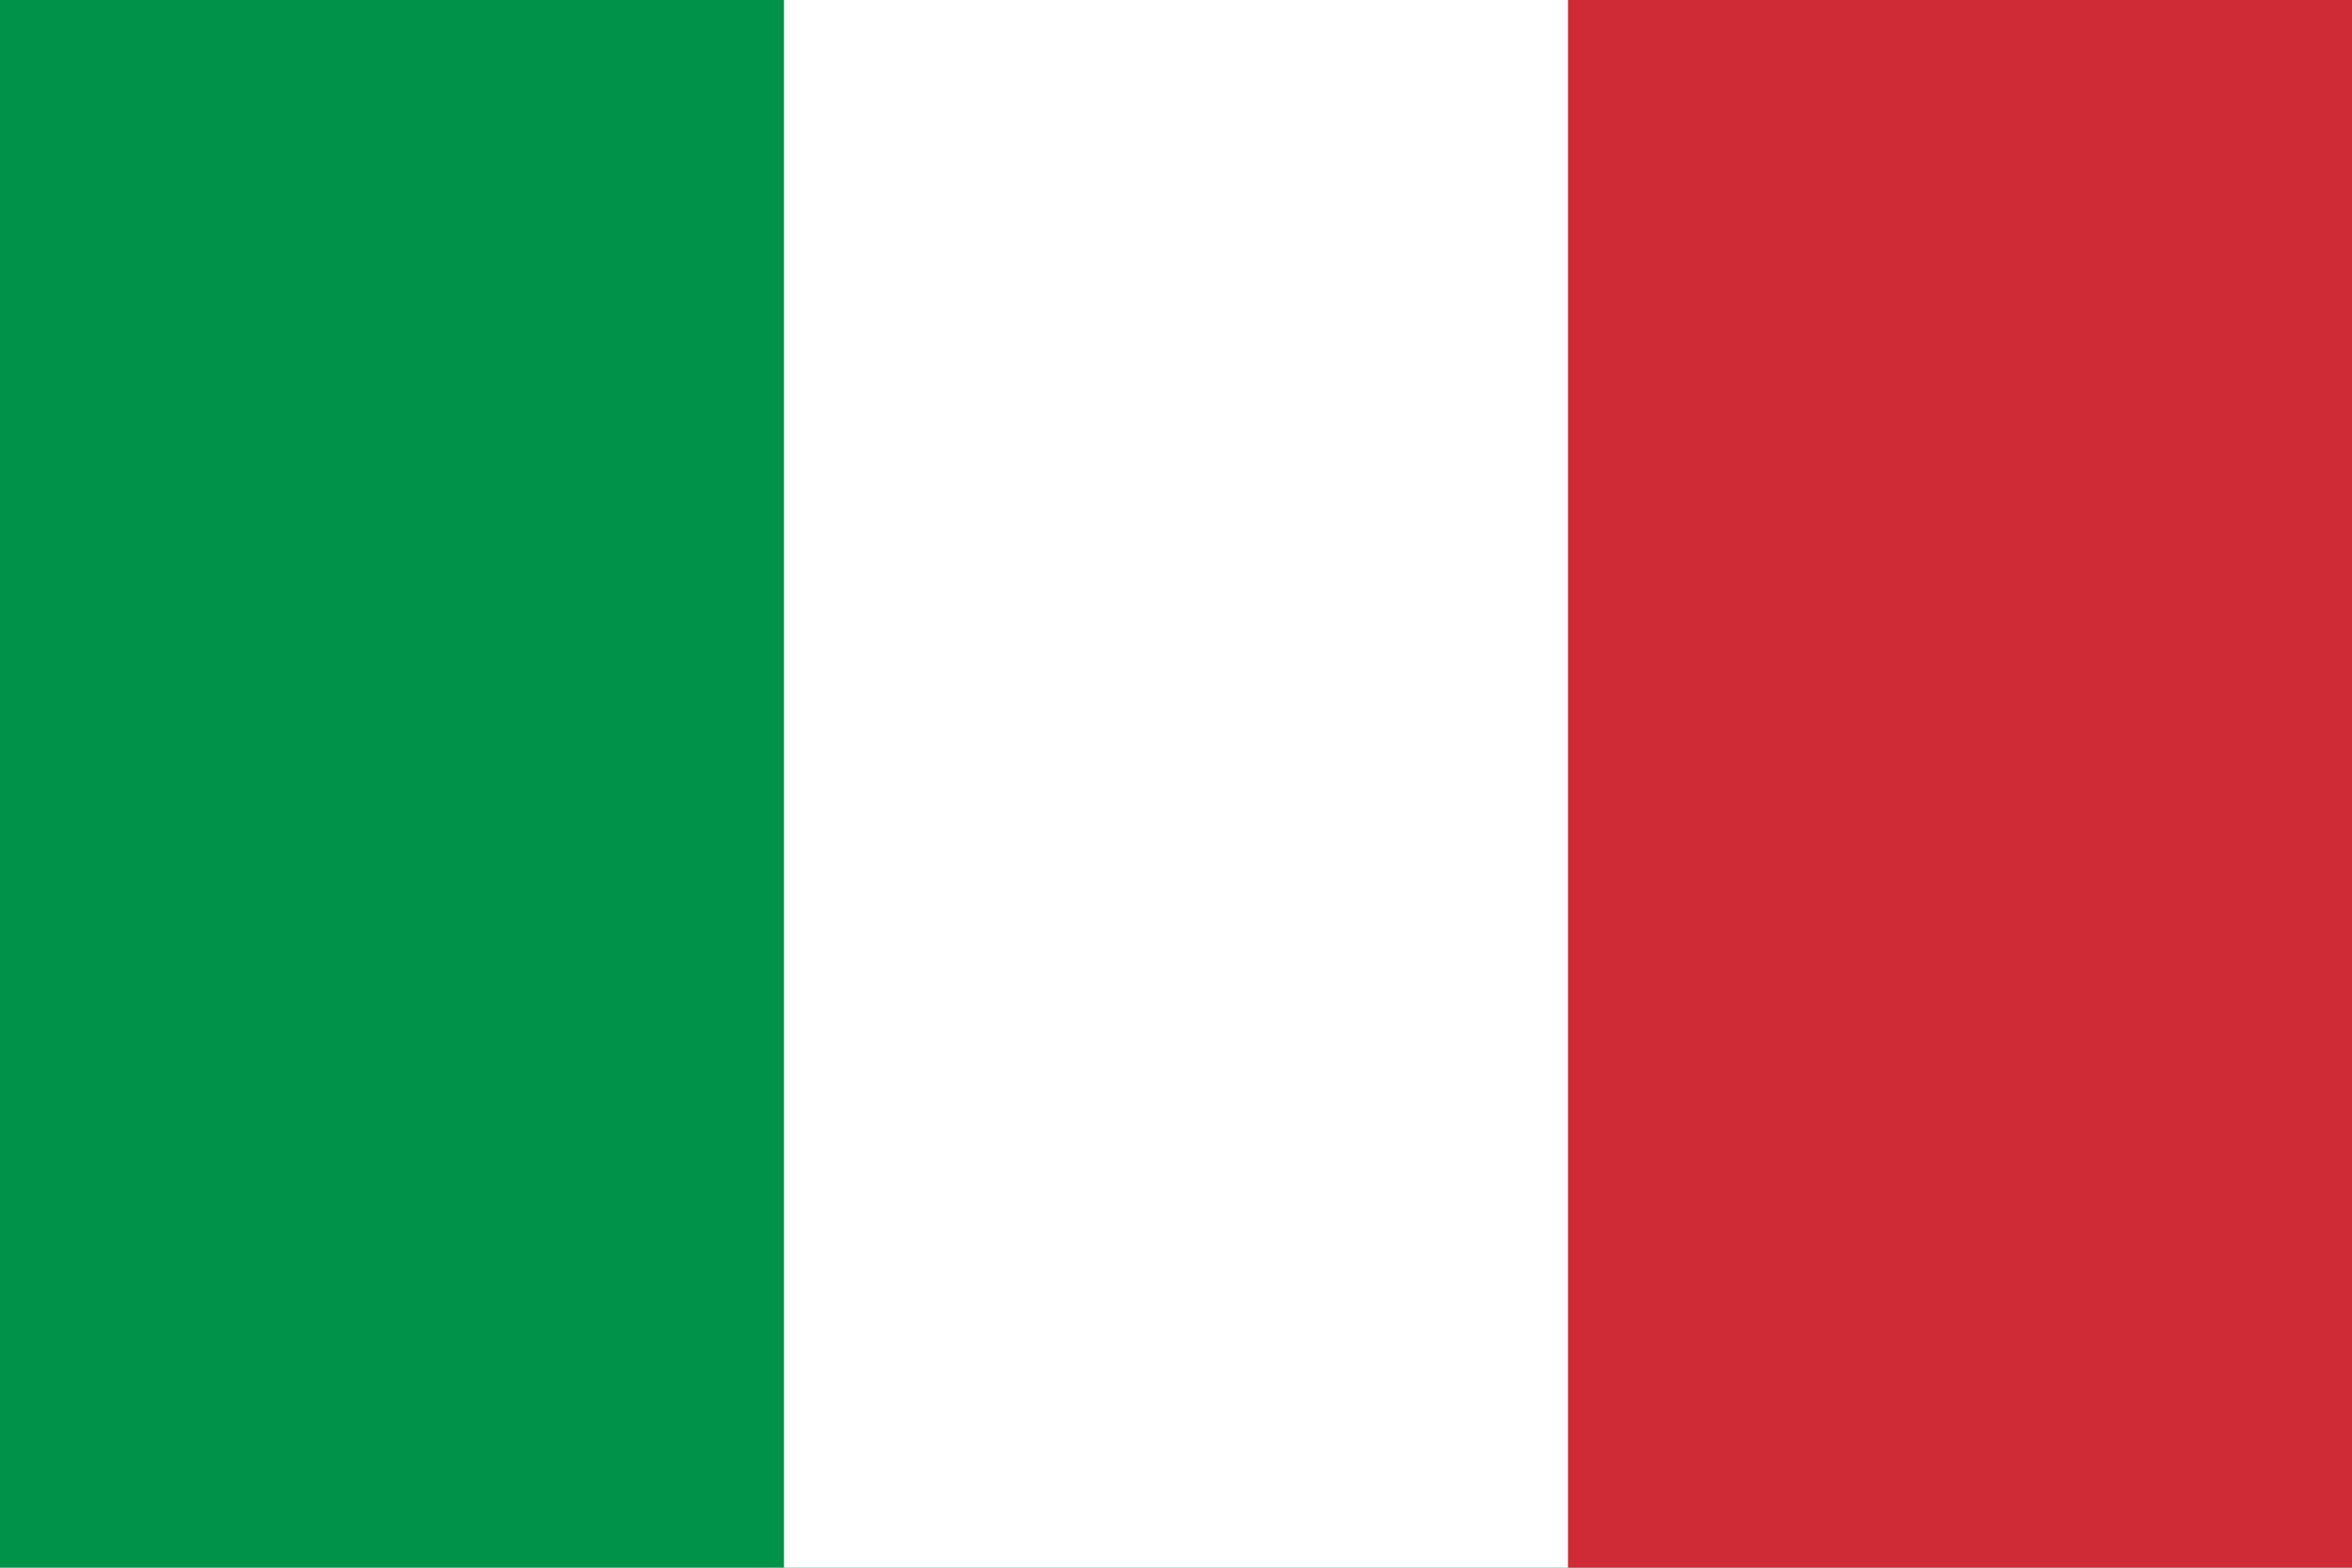
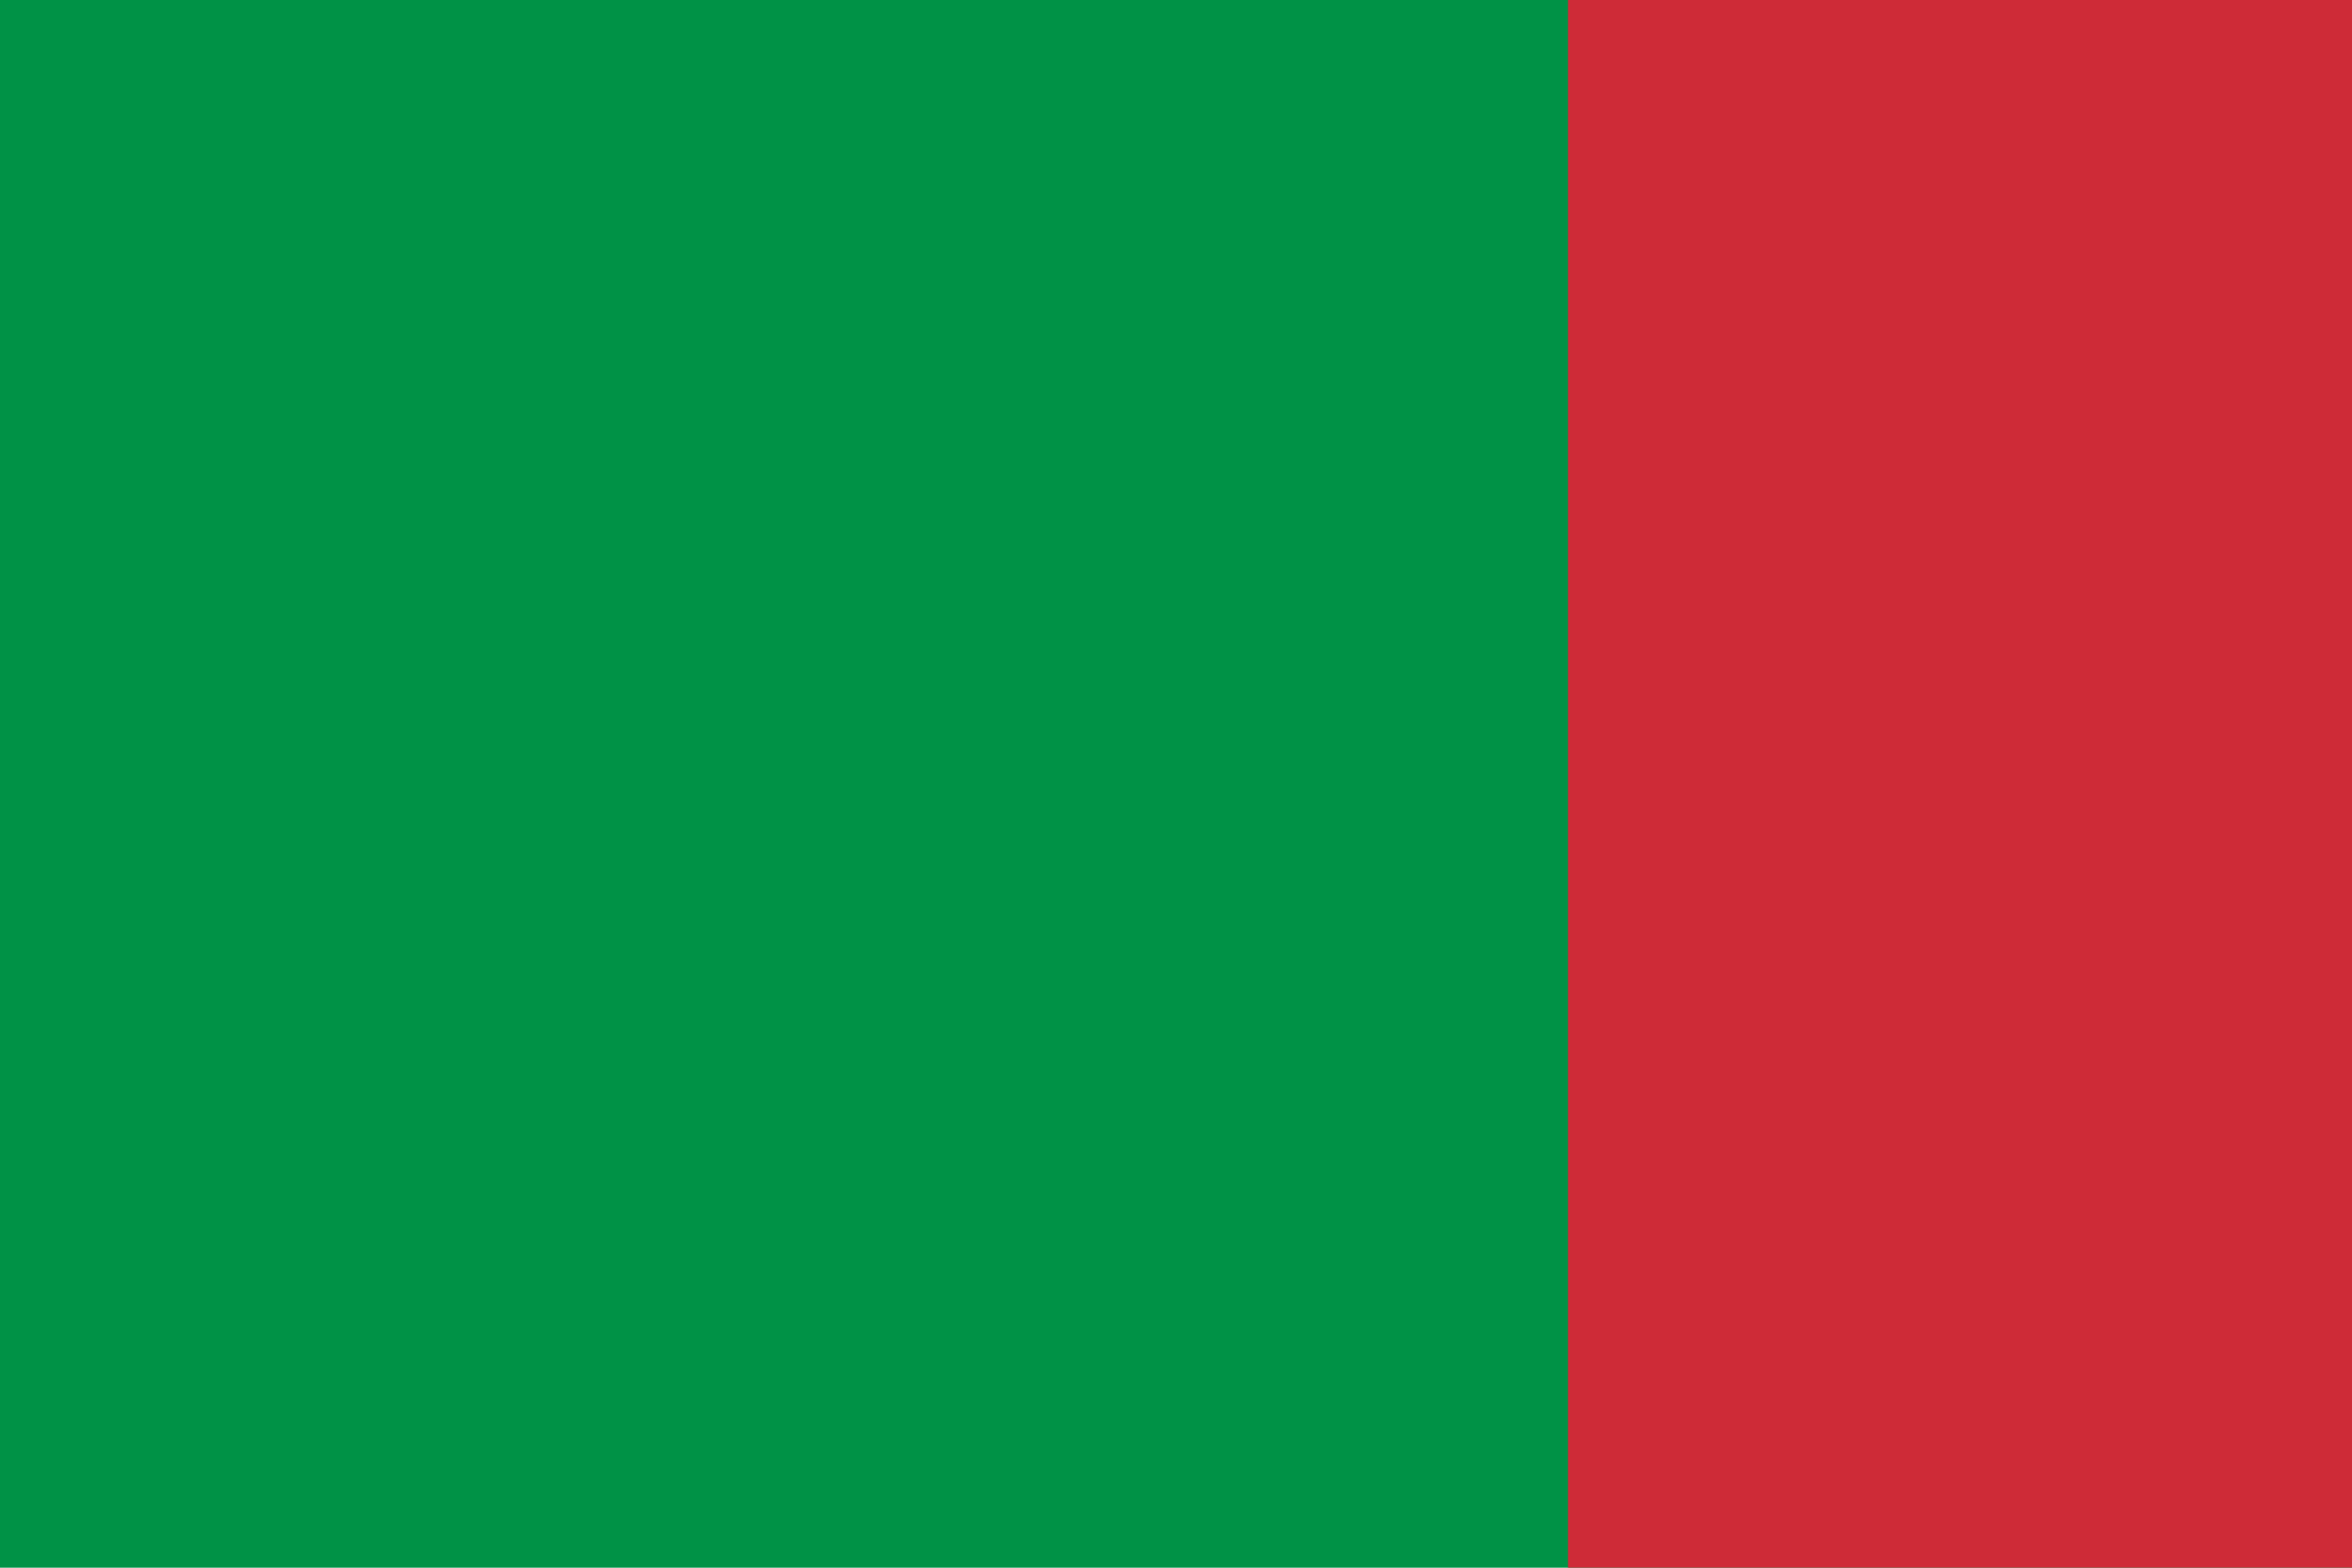
<svg xmlns="http://www.w3.org/2000/svg" width="1500" height="1000" viewBox="0 0 3 2">
  <rect width="3" height="2" fill="#009246" />
-   <rect width="2" height="2" x="1" fill="#fff" />
  <rect width="1" height="2" x="2" fill="#ce2b37" />
</svg>